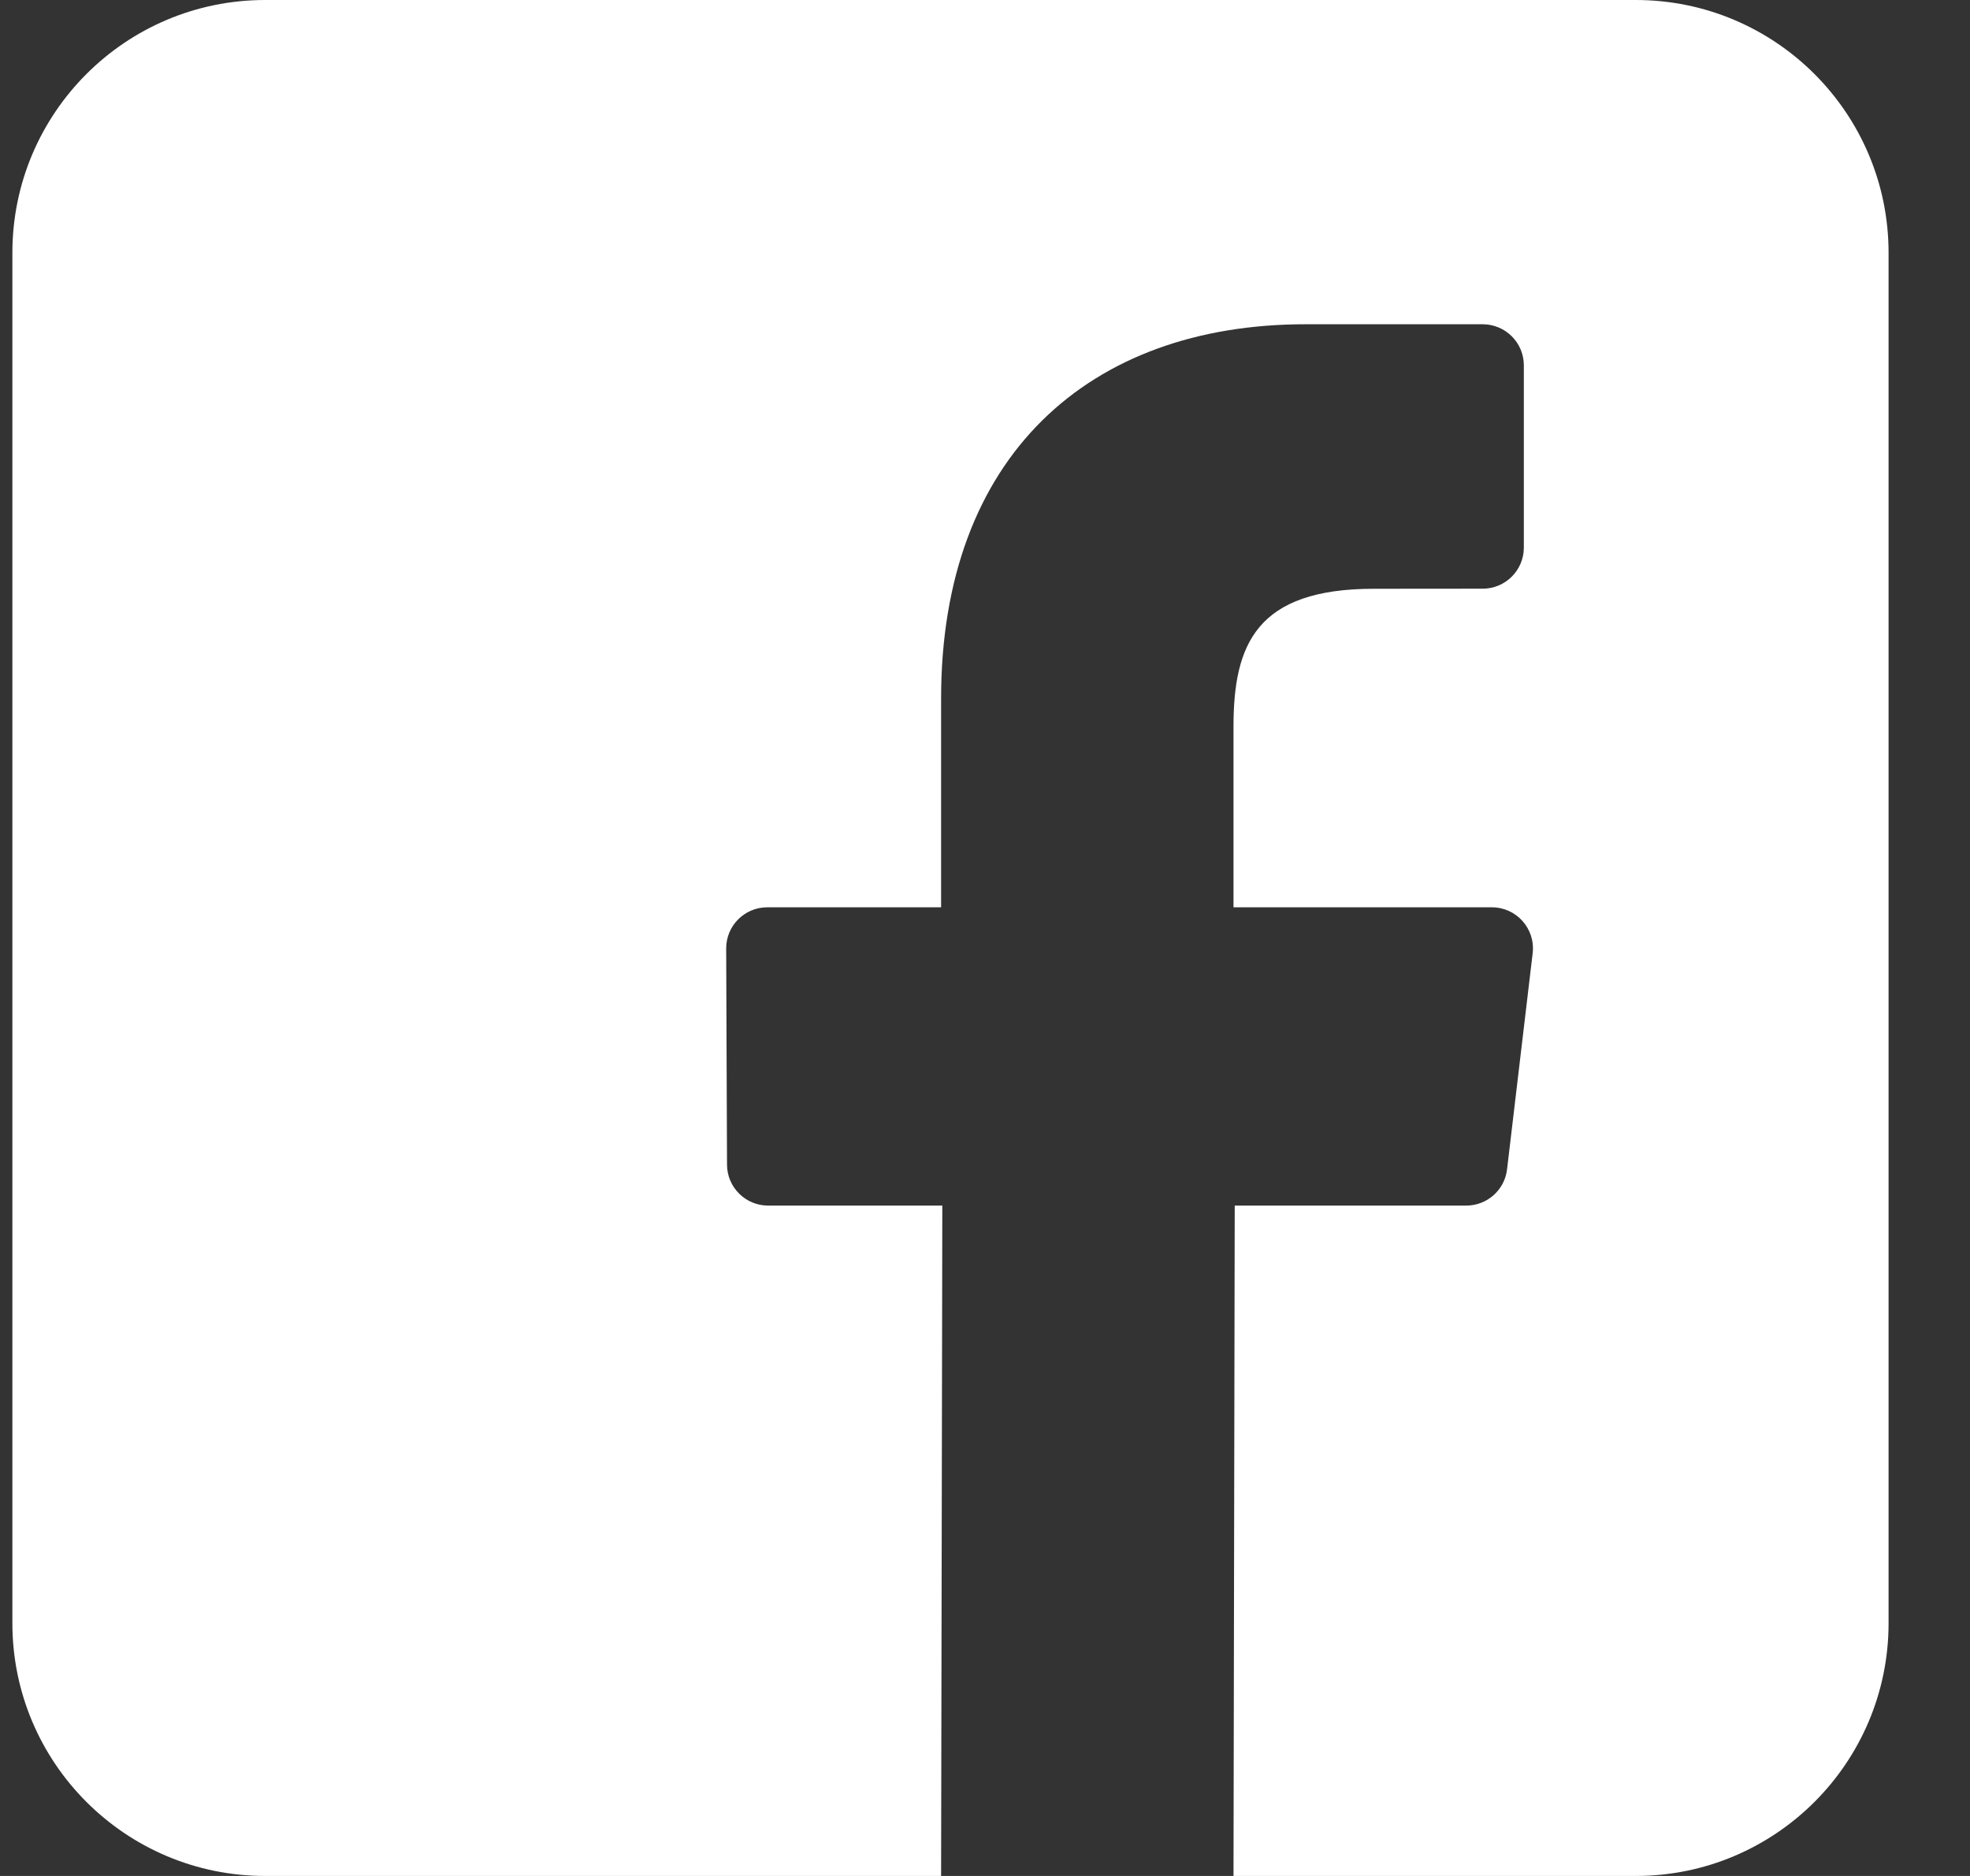
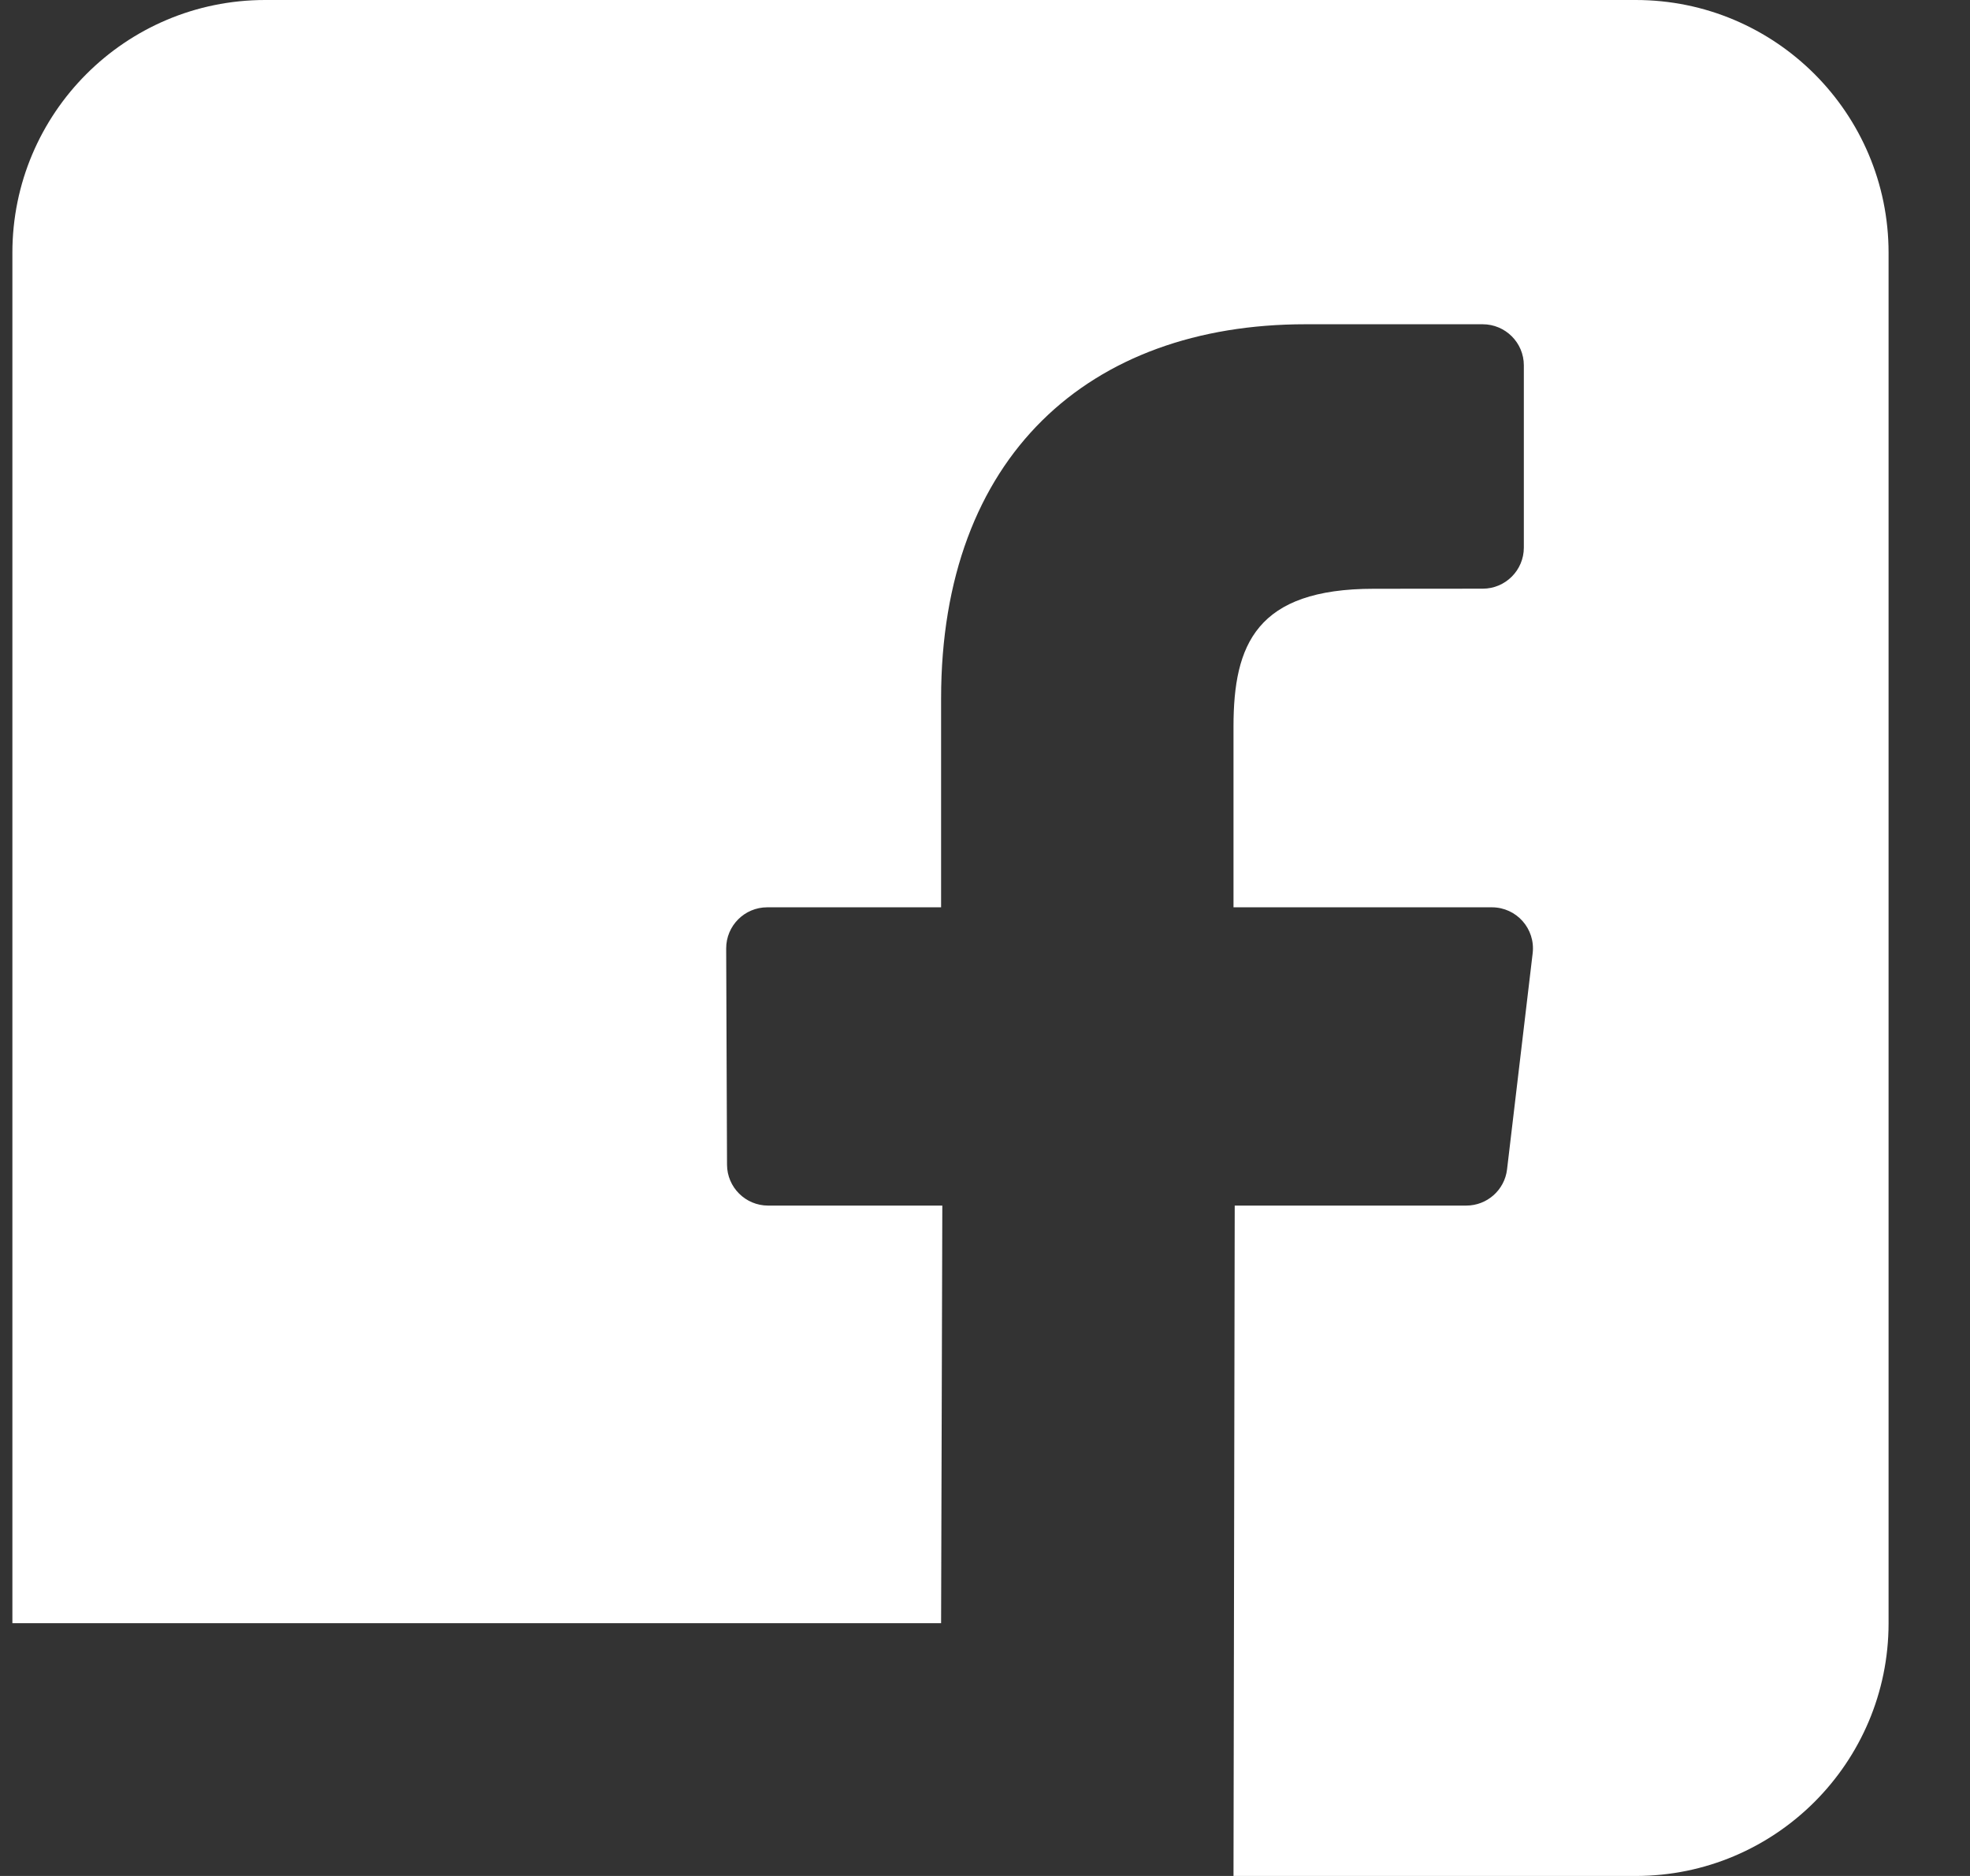
<svg xmlns="http://www.w3.org/2000/svg" width="21" height="20" viewBox="0 0 21 20" fill="none">
  <rect x="0" y="0" width="21" height="20" fill="#333333" stroke="none" />
-   <path d="M17.437 0H2.827C1.338 0 0.132 1.207 0.132 2.695V17.305C0.132 18.793 1.338 20 2.827 20H10.032L10.045 12.853H8.188C7.947 12.853 7.751 12.658 7.75 12.417L7.741 10.113C7.74 9.87 7.936 9.673 8.179 9.673H10.032V7.447C10.032 4.864 11.61 3.457 13.915 3.457H15.805C16.047 3.457 16.244 3.653 16.244 3.895V5.838C16.244 6.08 16.047 6.276 15.806 6.276L14.645 6.277C13.392 6.277 13.149 6.872 13.149 7.746V9.673H15.903C16.166 9.673 16.369 9.902 16.338 10.163L16.065 12.467C16.039 12.687 15.852 12.853 15.63 12.853H13.162L13.149 20H17.437C18.925 20 20.132 18.793 20.132 17.305V2.695C20.132 1.207 18.925 0 17.437 0Z" fill="white" />
+   <path d="M17.437 0H2.827C1.338 0 0.132 1.207 0.132 2.695V17.305H10.032L10.045 12.853H8.188C7.947 12.853 7.751 12.658 7.75 12.417L7.741 10.113C7.74 9.87 7.936 9.673 8.179 9.673H10.032V7.447C10.032 4.864 11.61 3.457 13.915 3.457H15.805C16.047 3.457 16.244 3.653 16.244 3.895V5.838C16.244 6.08 16.047 6.276 15.806 6.276L14.645 6.277C13.392 6.277 13.149 6.872 13.149 7.746V9.673H15.903C16.166 9.673 16.369 9.902 16.338 10.163L16.065 12.467C16.039 12.687 15.852 12.853 15.63 12.853H13.162L13.149 20H17.437C18.925 20 20.132 18.793 20.132 17.305V2.695C20.132 1.207 18.925 0 17.437 0Z" fill="white" />
</svg>